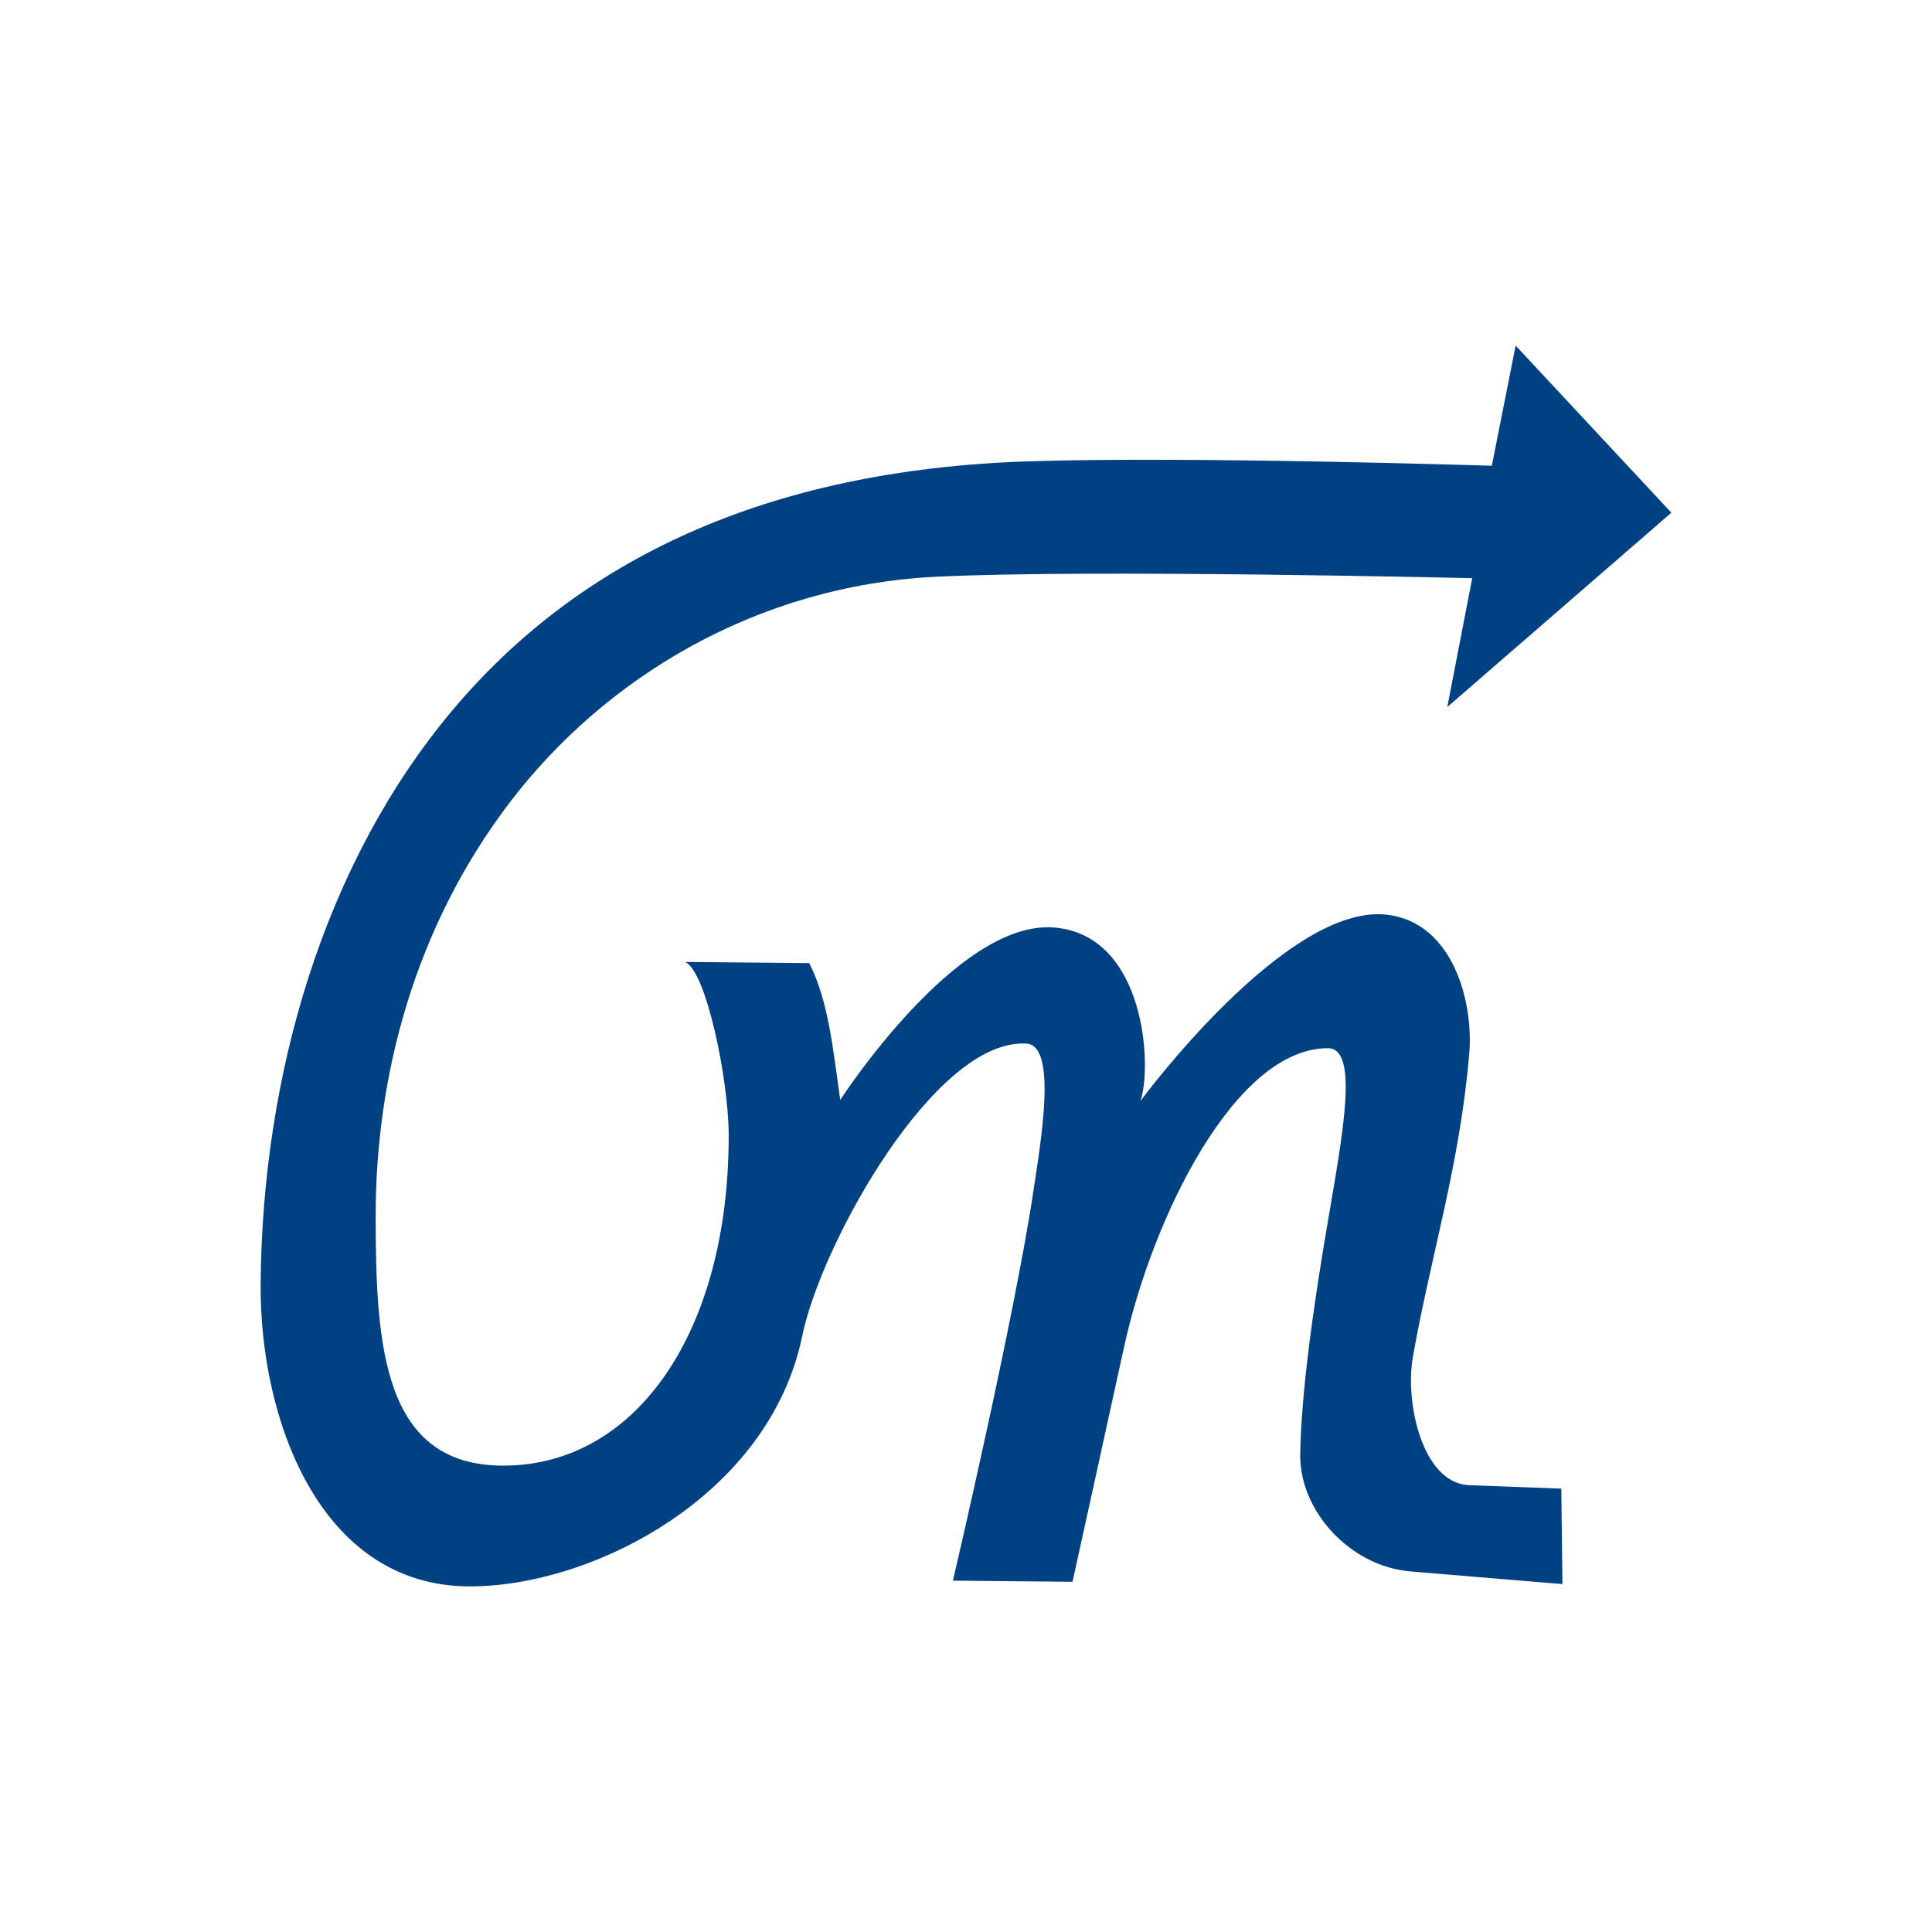
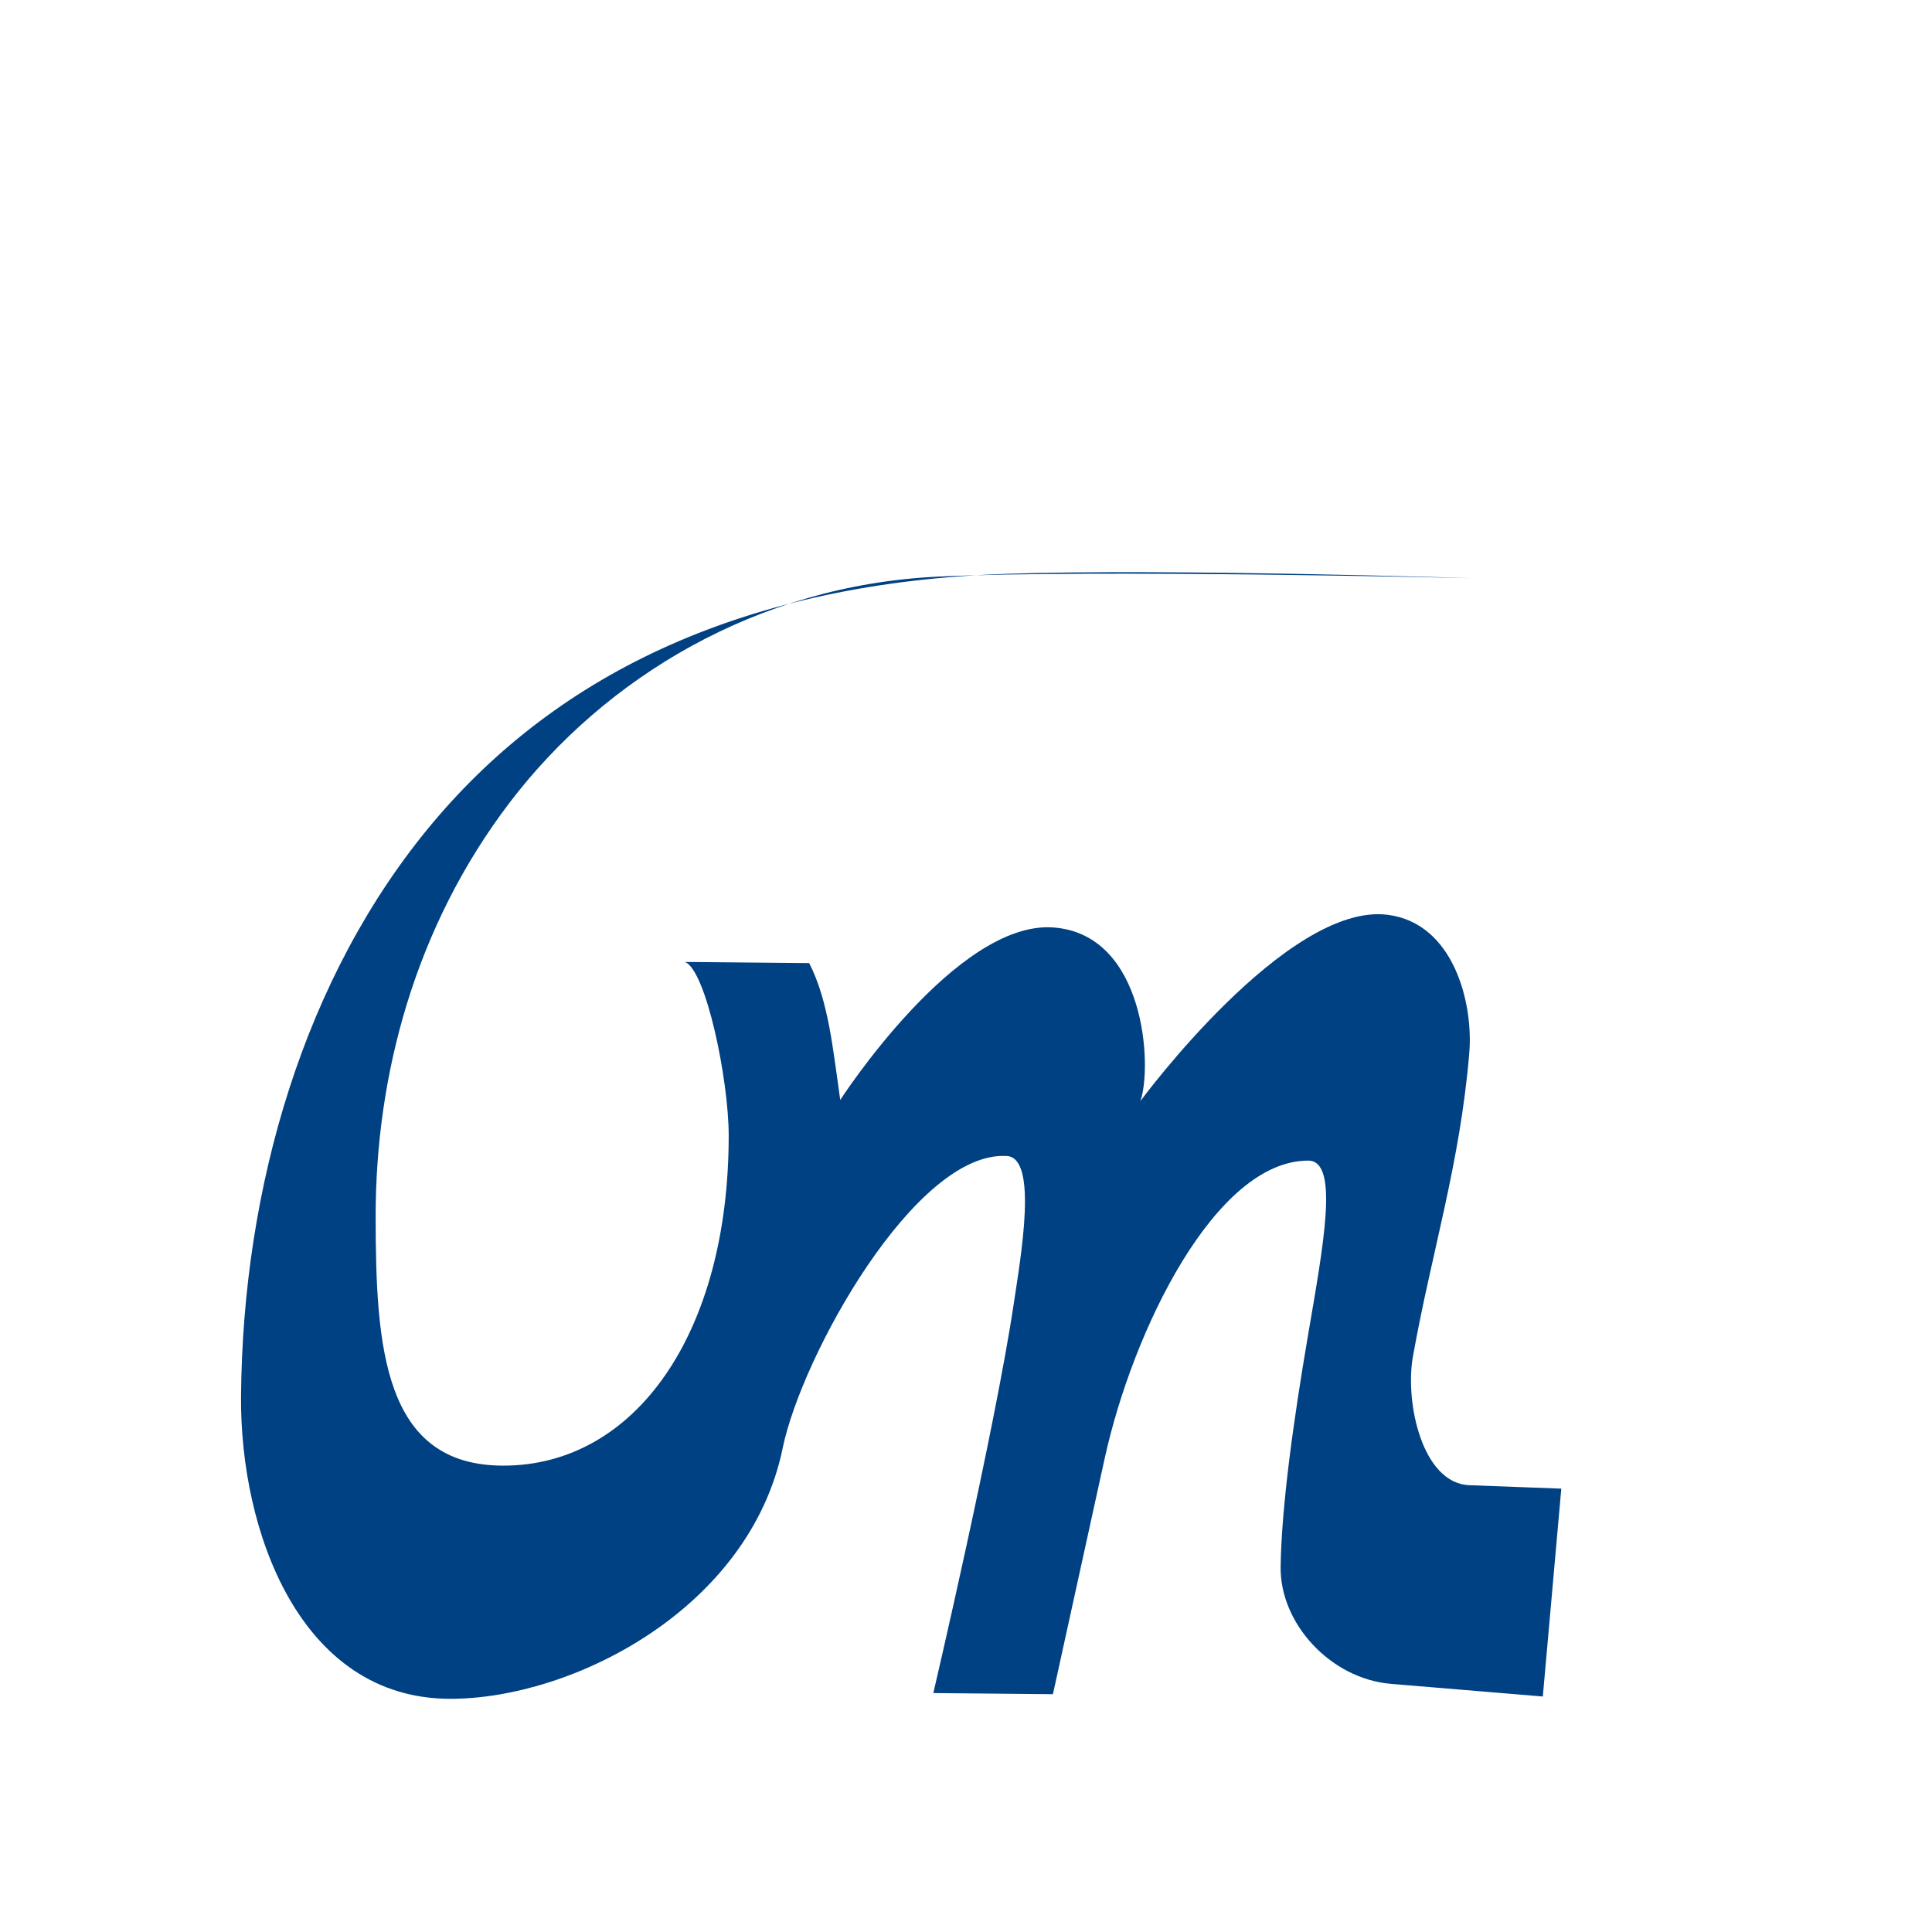
<svg xmlns="http://www.w3.org/2000/svg" xmlns:ns1="http://www.inkscape.org/namespaces/inkscape" xmlns:ns2="http://sodipodi.sourceforge.net/DTD/sodipodi-0.dtd" width="300" height="300" viewBox="0 0 300 300" version="1.1" id="svg8" ns1:version="0.92.2 (5c3e80d, 2017-08-06)" ns2:docname="Scorlo.svg" ns1:export-filename="C:\Users\irock\Desktop\Stuff\Images\Homestuck\ezodiac\08 Blue\Prospit\Scorlo.png" ns1:export-xdpi="320" ns1:export-ydpi="320">
  <title id="title2526">Scorlo</title>
  <defs id="defs2" />
  <ns2:namedview id="base" pagecolor="#ffffff" bordercolor="#666666" borderopacity="1.0" ns1:pageopacity="0.0" ns1:pageshadow="2" ns1:zoom="1.979899" ns1:cx="198.45548" ns1:cy="109.18779" ns1:document-units="px" ns1:current-layer="layer1" showgrid="false" showguides="false" units="px" ns1:pagecheckerboard="true" ns1:showpageshadow="false" />
  <g ns1:label="Layer 1" ns1:groupmode="layer" id="layer1" transform="translate(375.714,109.518)">
-     <path style="fill:#004183;fill-opacity:1;stroke:none;stroke-width:1px;stroke-linecap:butt;stroke-linejoin:miter;stroke-opacity:1" d="m -133.276,121.638 -14.286,-0.536 c -7.289,-0.273 -10.034,-12.82 -8.75,-20 2.902,-16.224 7.315,-29.892 8.75,-47.143 0.638,-7.668 -2.388,-20.124 -12.679,-21.429 -15.641,-1.983 -38.393,28.929 -38.393,28.929 1.873,-5.322 0.812,-25.967 -13.571,-26.964 -15.075,-1.045 -33.036,26.786 -33.036,26.786 -1.127,-7.802 -1.803,-15.34 -4.821,-21.25 l -19.286,-0.179 c 3.281,1.313 6.786,18.316 6.786,26.964 0,30.644 -14.46,51.25 -35,51.25 -18.598,0 -19.821,-18.351 -19.821,-38.75 0,-21.753 6.04,-44.844 20.836,-64.245 14.797,-19.404 38.385,-33.683 66.307,-35.04 24.139,-1.173 83.131,0.231 83.131,0.231 l -3.867,20.004 34.791,-30.173 -24.181,-25.945 -3.698,18.658 c 0,0 -47.282,-1.521 -72.262,-0.675 -40.367,1.368 -69.48,15.247 -89.132,38.646 -20.039,23.86 -29.528,56.707 -29.783,89.076 -0.164,20.873 9.129,46.964 32.5,46.964 19.069,0 46.495,-14.037 51.607,-38.929 2.94,-14.315 20.646,-46.242 34.821,-45.357 4.845,0.302 2.166,15.523 1.071,22.857 -2.94,19.7 -12.5,60.536 -12.5,60.536 l 18.571,0.179 8.036,-36.607 c 4.375,-19.933 17.201,-46.25 31.607,-46.25 4.88,0 2.331,13.227 -0.069,27.34 -2.197,12.919 -4.068,26.17 -4.217,35.696 -0.139,8.857 7.775,17.434 17.143,18.214 l 23.571,1.964 z" id="path2524" ns1:connector-curvature="0" ns2:nodetypes="csssscscccssssscccccsssssssccssssscc" />
+     <path style="fill:#004183;fill-opacity:1;stroke:none;stroke-width:1px;stroke-linecap:butt;stroke-linejoin:miter;stroke-opacity:1" d="m -133.276,121.638 -14.286,-0.536 c -7.289,-0.273 -10.034,-12.82 -8.75,-20 2.902,-16.224 7.315,-29.892 8.75,-47.143 0.638,-7.668 -2.388,-20.124 -12.679,-21.429 -15.641,-1.983 -38.393,28.929 -38.393,28.929 1.873,-5.322 0.812,-25.967 -13.571,-26.964 -15.075,-1.045 -33.036,26.786 -33.036,26.786 -1.127,-7.802 -1.803,-15.34 -4.821,-21.25 l -19.286,-0.179 c 3.281,1.313 6.786,18.316 6.786,26.964 0,30.644 -14.46,51.25 -35,51.25 -18.598,0 -19.821,-18.351 -19.821,-38.75 0,-21.753 6.04,-44.844 20.836,-64.245 14.797,-19.404 38.385,-33.683 66.307,-35.04 24.139,-1.173 83.131,0.231 83.131,0.231 c 0,0 -47.282,-1.521 -72.262,-0.675 -40.367,1.368 -69.48,15.247 -89.132,38.646 -20.039,23.86 -29.528,56.707 -29.783,89.076 -0.164,20.873 9.129,46.964 32.5,46.964 19.069,0 46.495,-14.037 51.607,-38.929 2.94,-14.315 20.646,-46.242 34.821,-45.357 4.845,0.302 2.166,15.523 1.071,22.857 -2.94,19.7 -12.5,60.536 -12.5,60.536 l 18.571,0.179 8.036,-36.607 c 4.375,-19.933 17.201,-46.25 31.607,-46.25 4.88,0 2.331,13.227 -0.069,27.34 -2.197,12.919 -4.068,26.17 -4.217,35.696 -0.139,8.857 7.775,17.434 17.143,18.214 l 23.571,1.964 z" id="path2524" ns1:connector-curvature="0" ns2:nodetypes="csssscscccssssscccccsssssssccssssscc" />
  </g>
</svg>